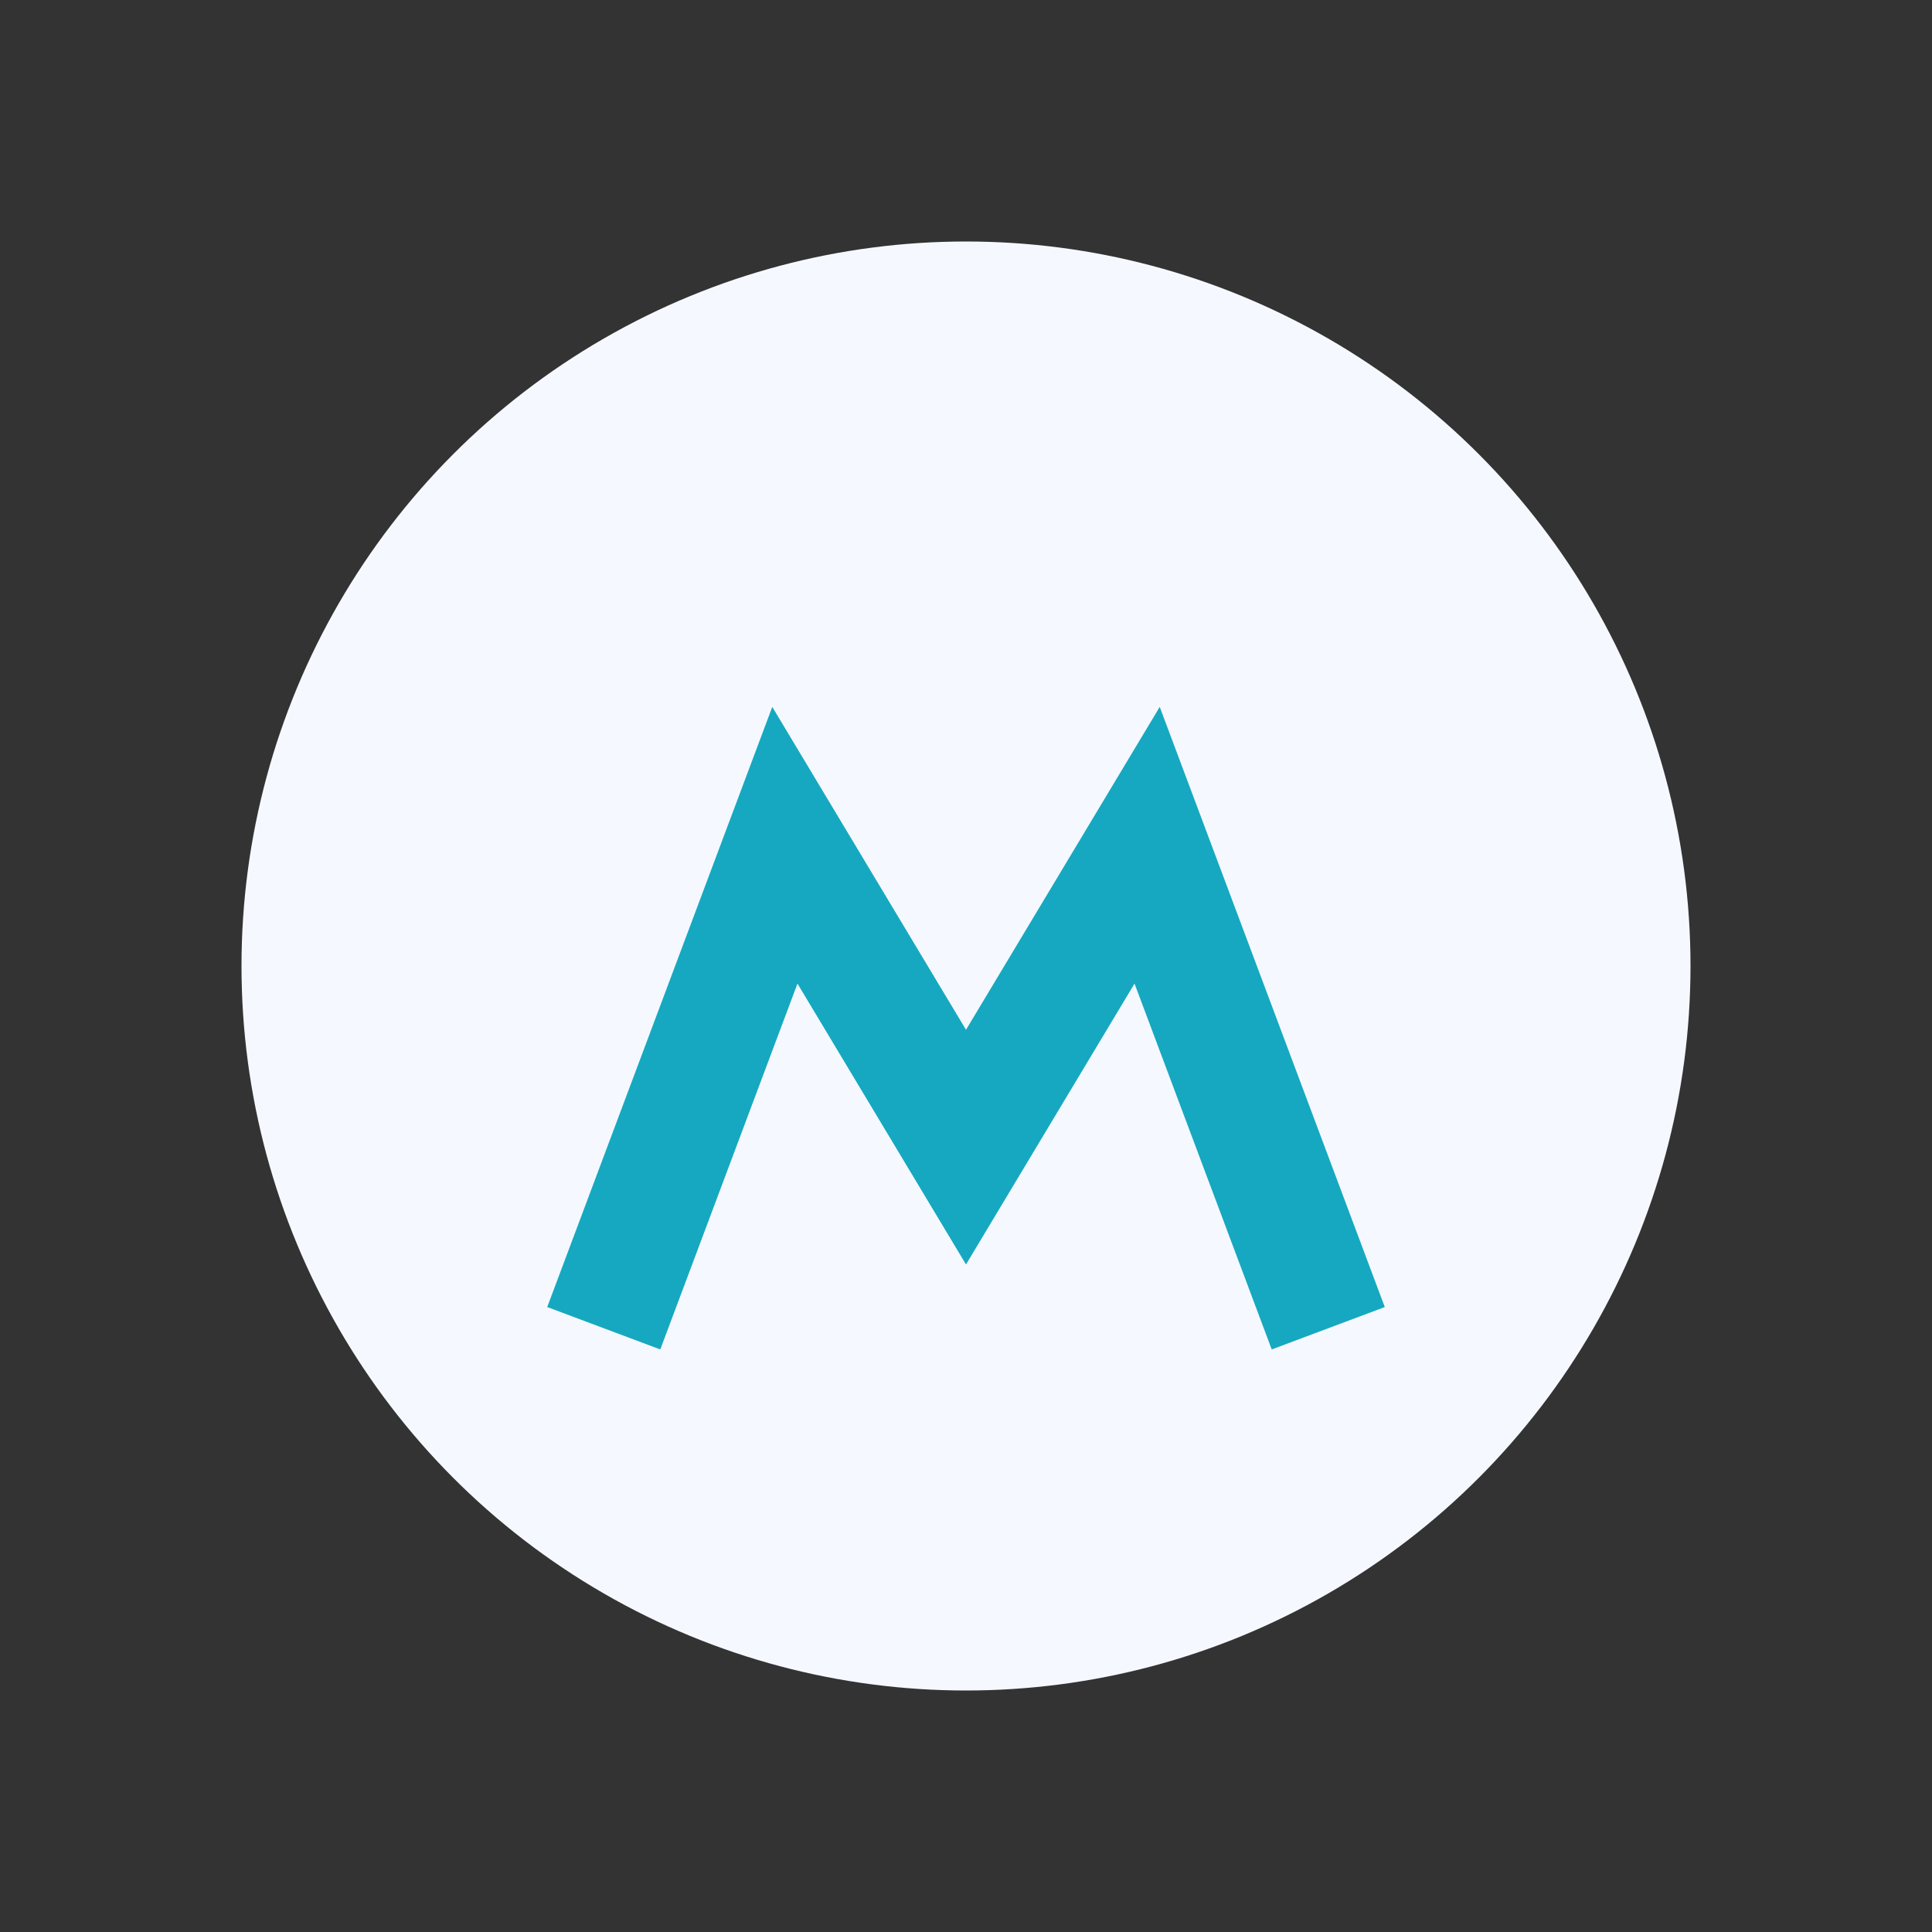
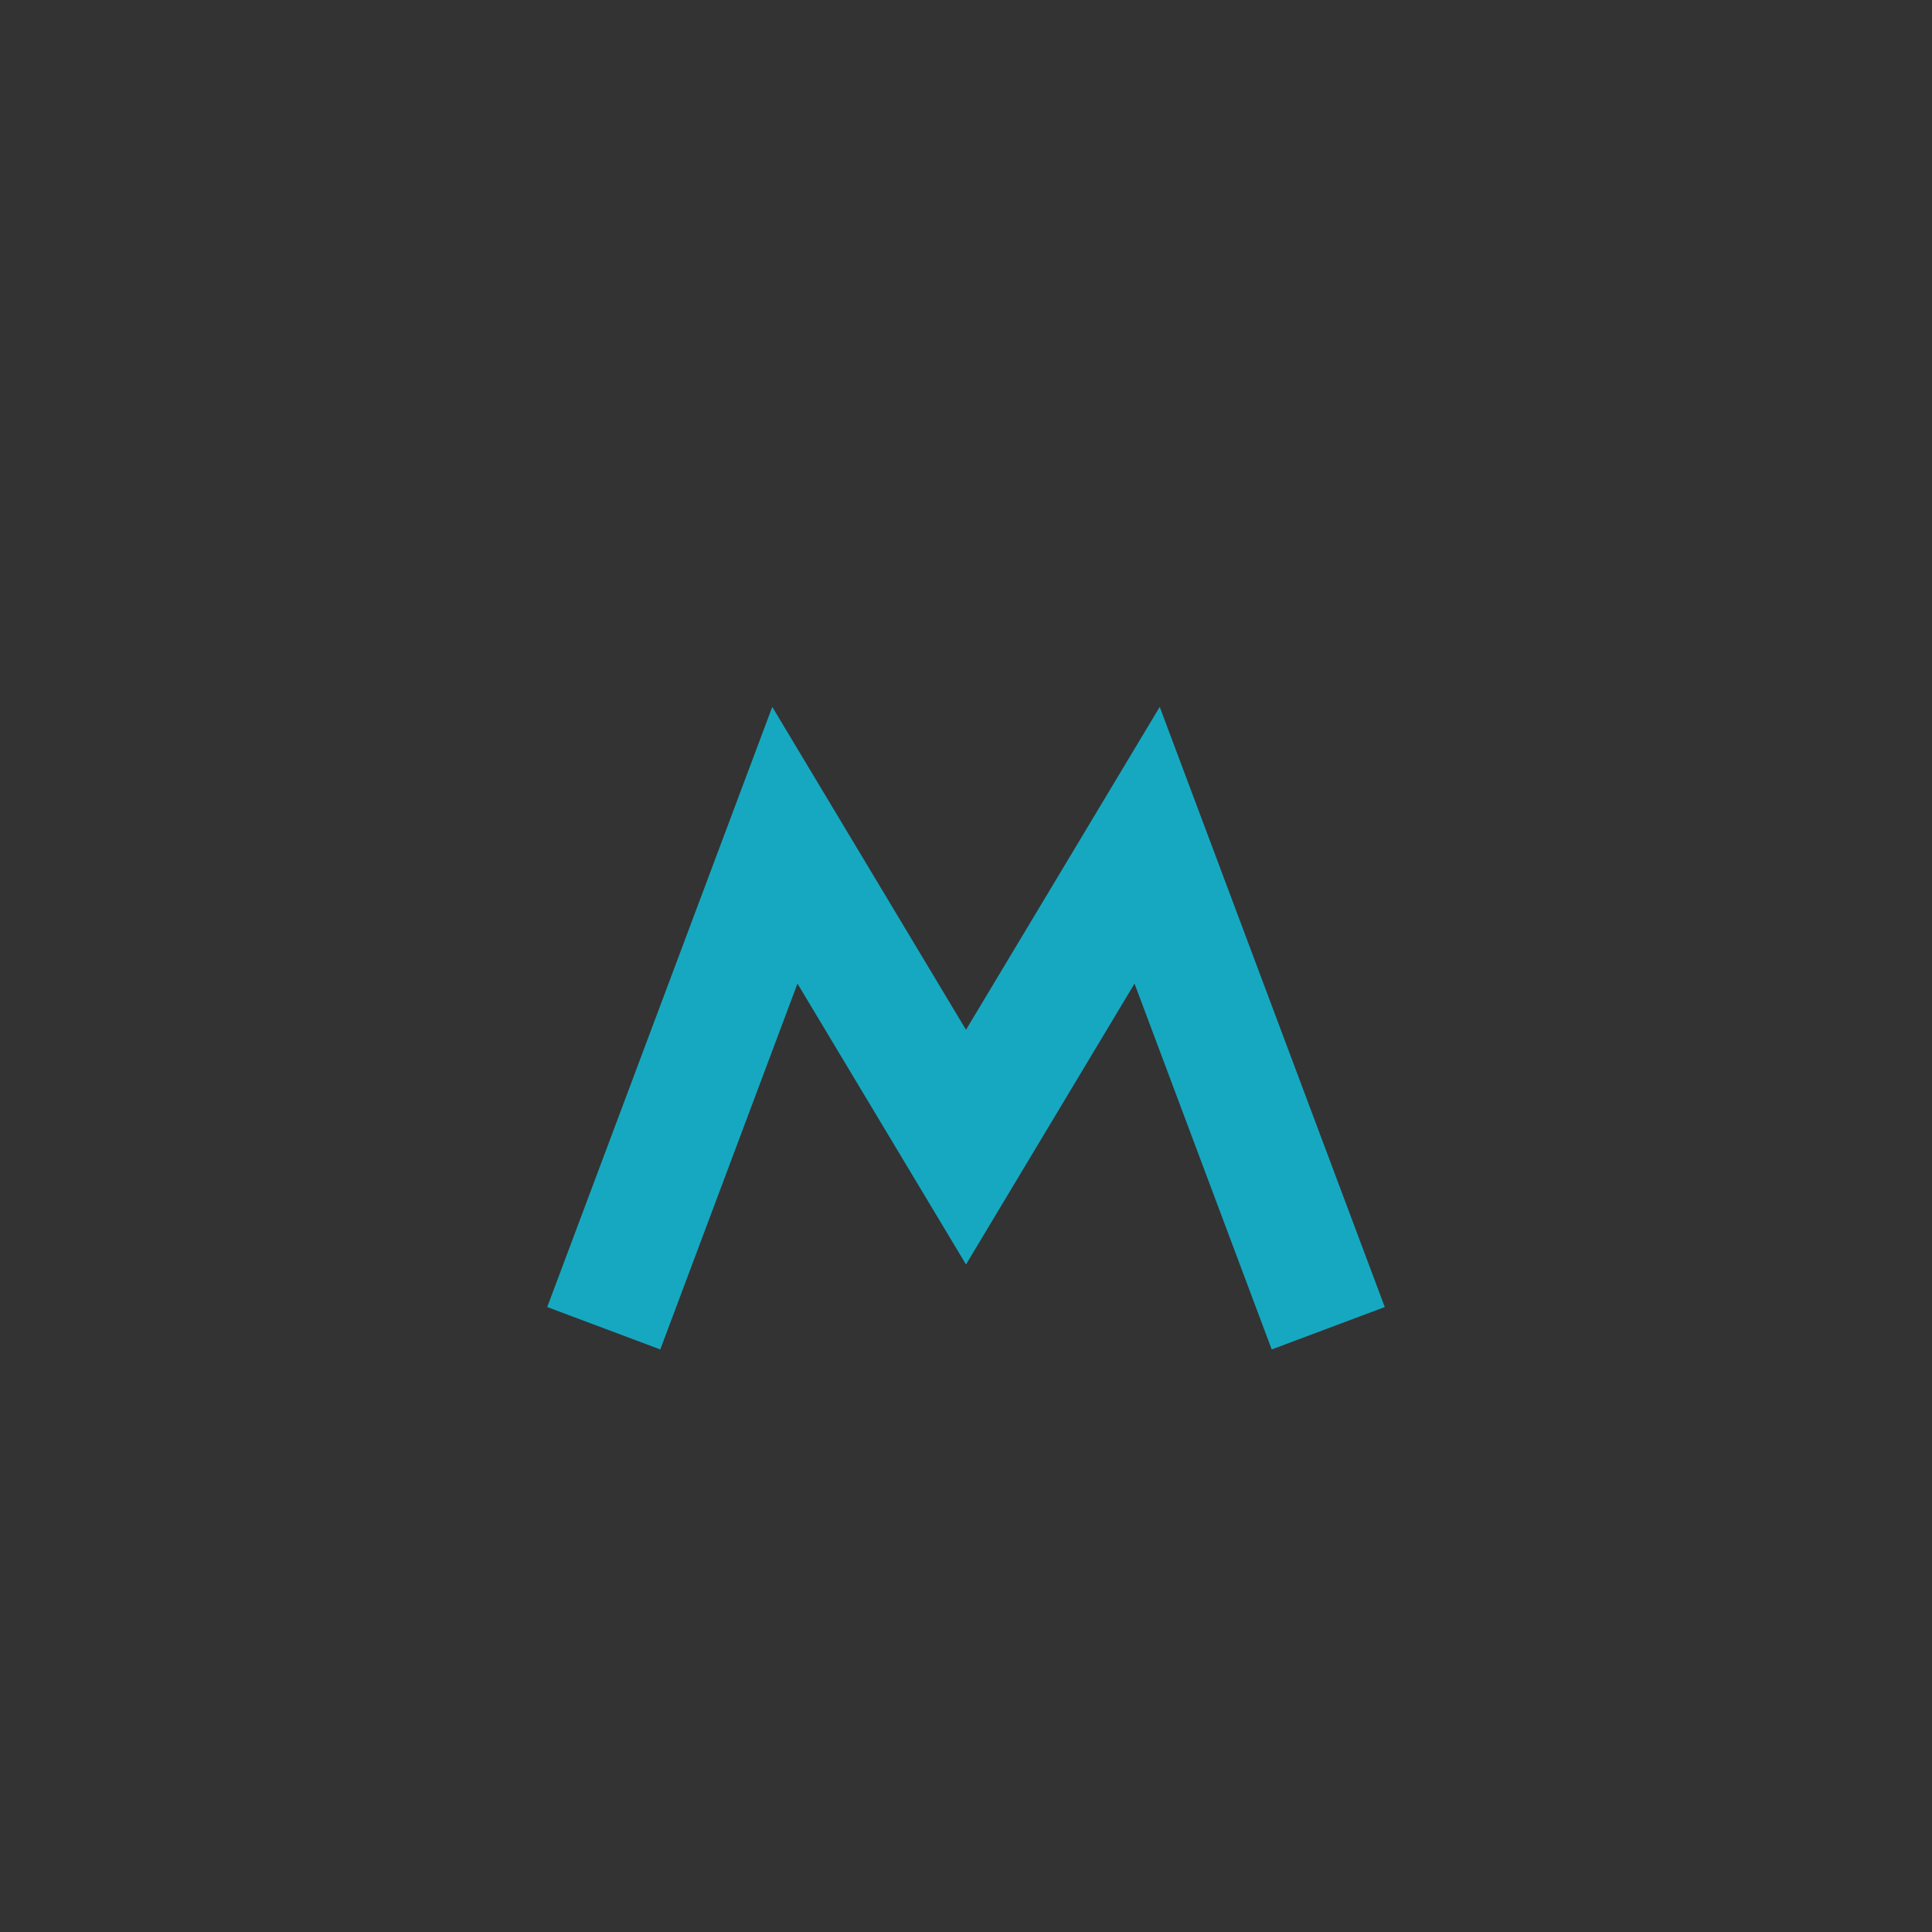
<svg xmlns="http://www.w3.org/2000/svg" width="32" height="32" viewBox="0 0 32 32">
  <rect x="0" y="0" width="32" height="32" fill="#333333" stroke="none" />
-   <circle cx="16" cy="16" r="12" fill="#F5F9FF" />
  <path d="M10 22l3-8 3 5 3-5 3 8" stroke="#16A8C1" stroke-width="2" fill="none" />
</svg>